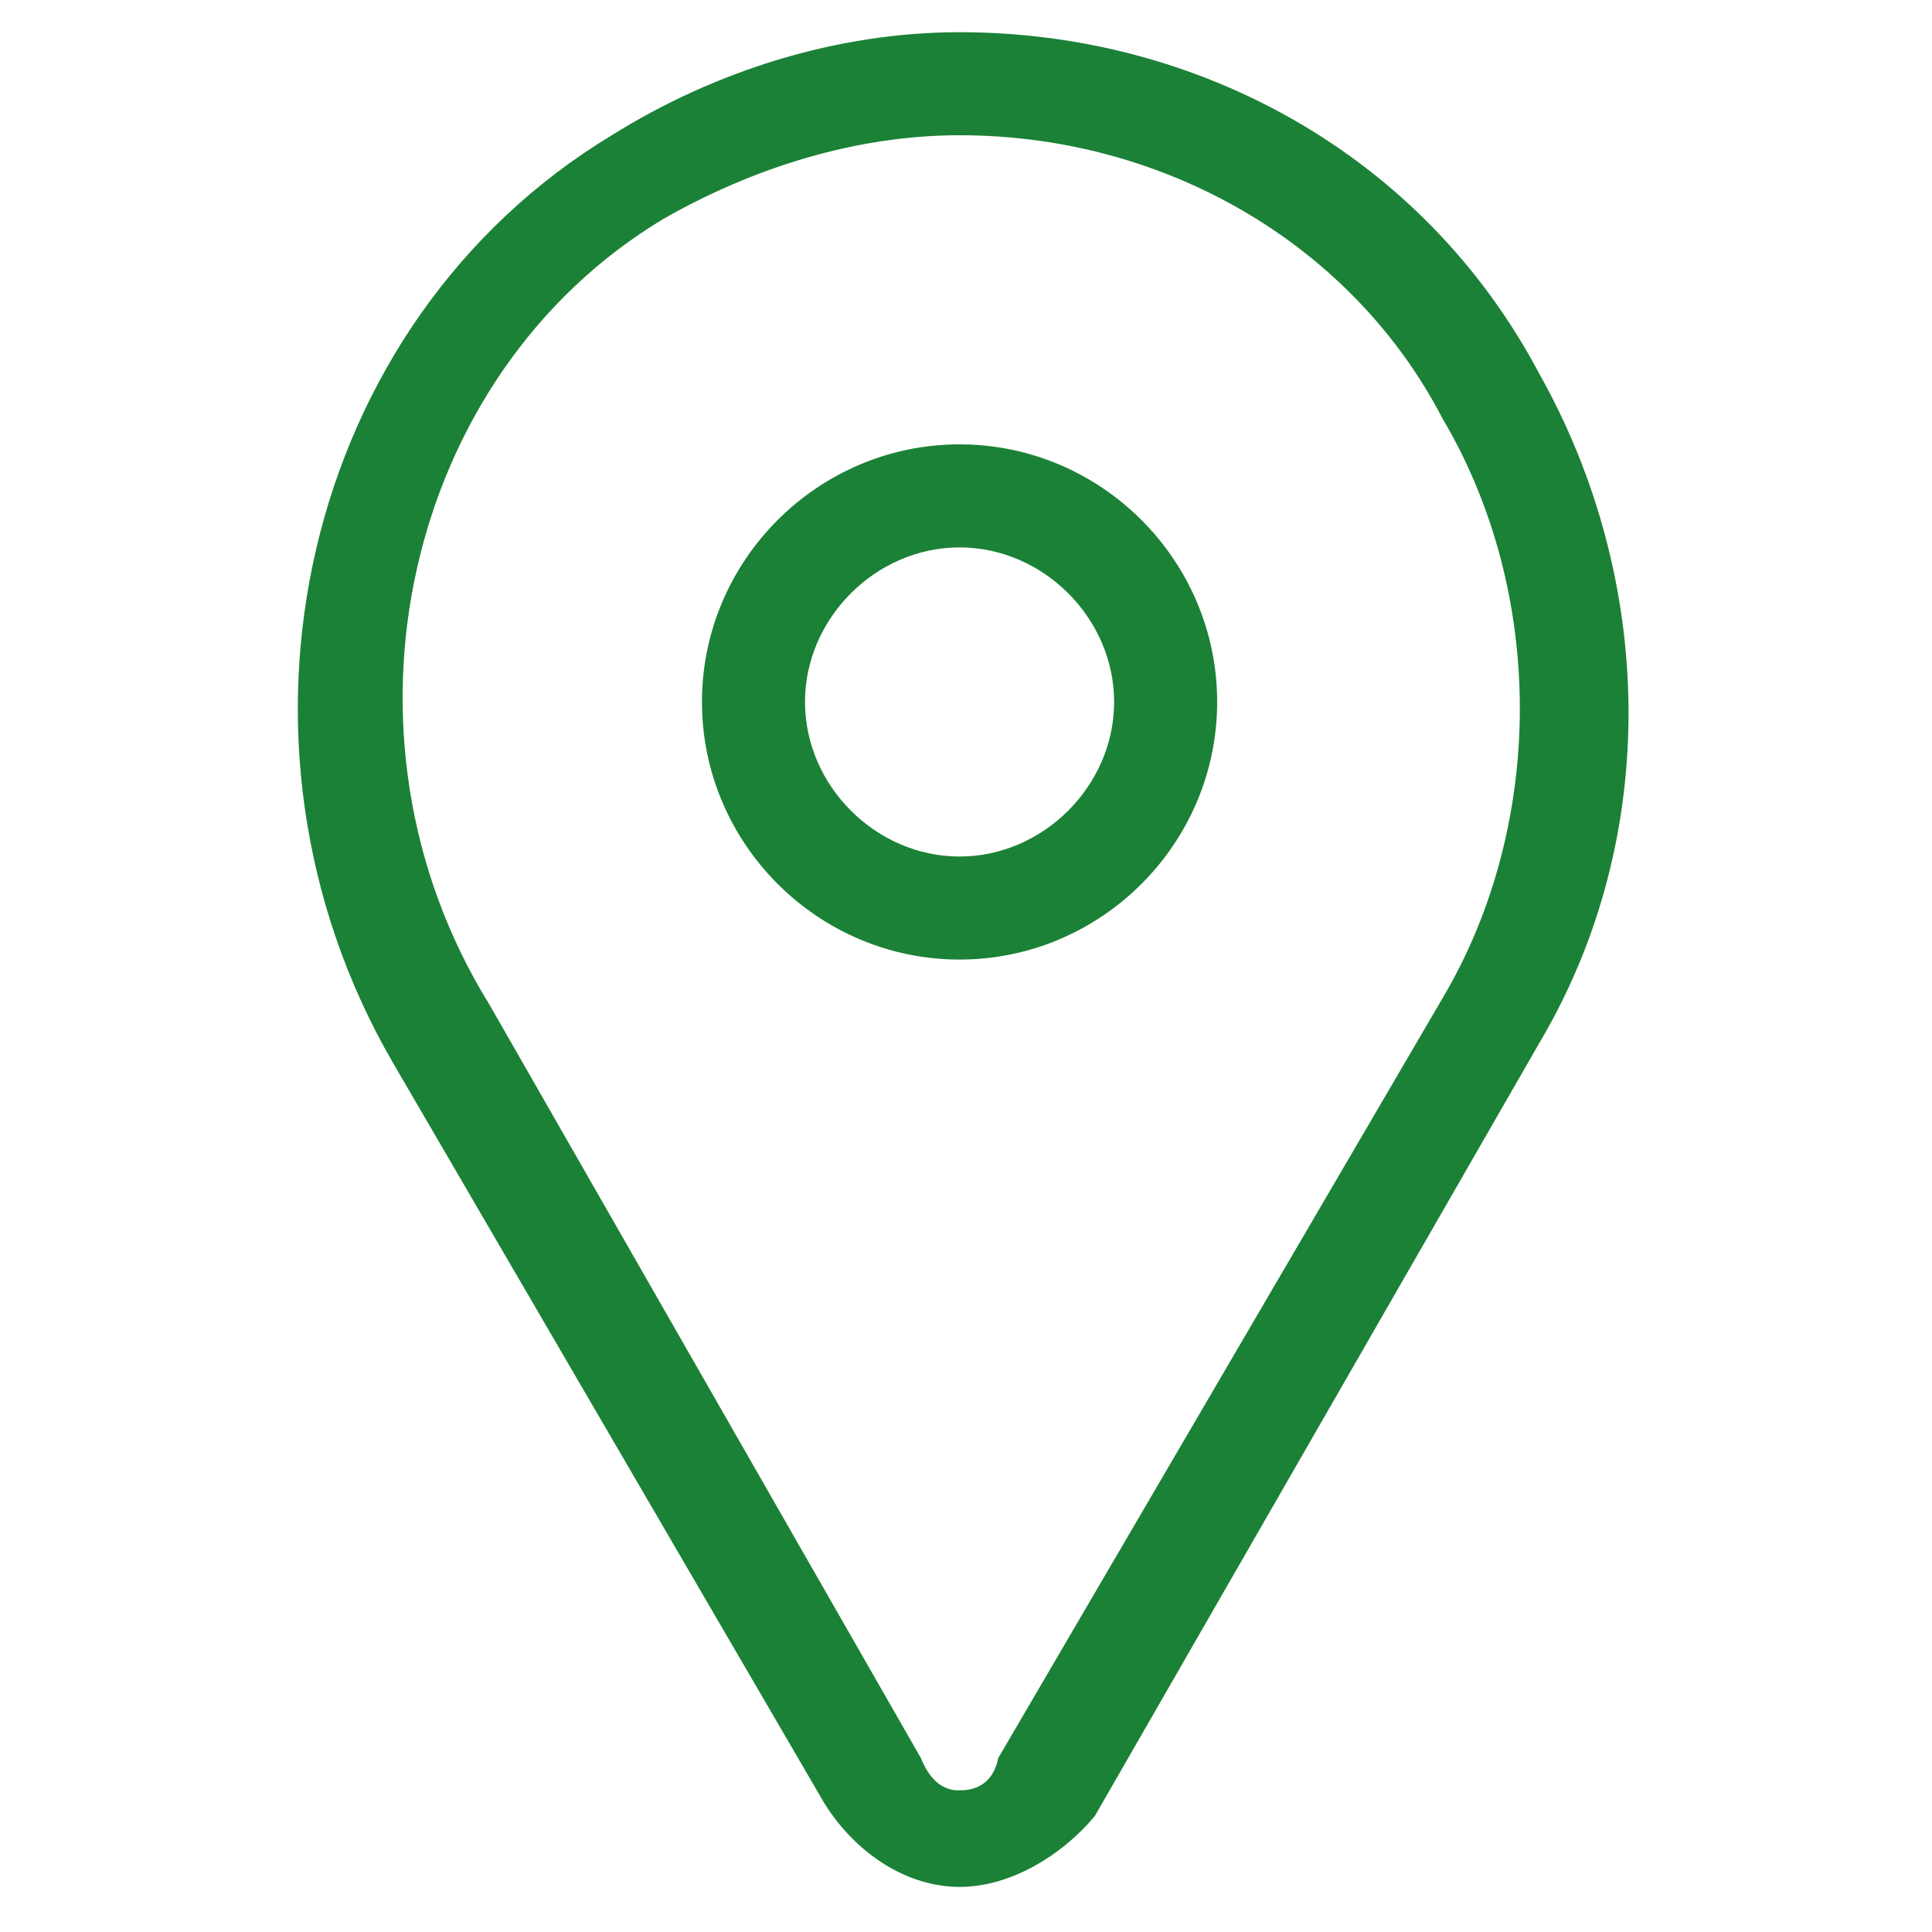
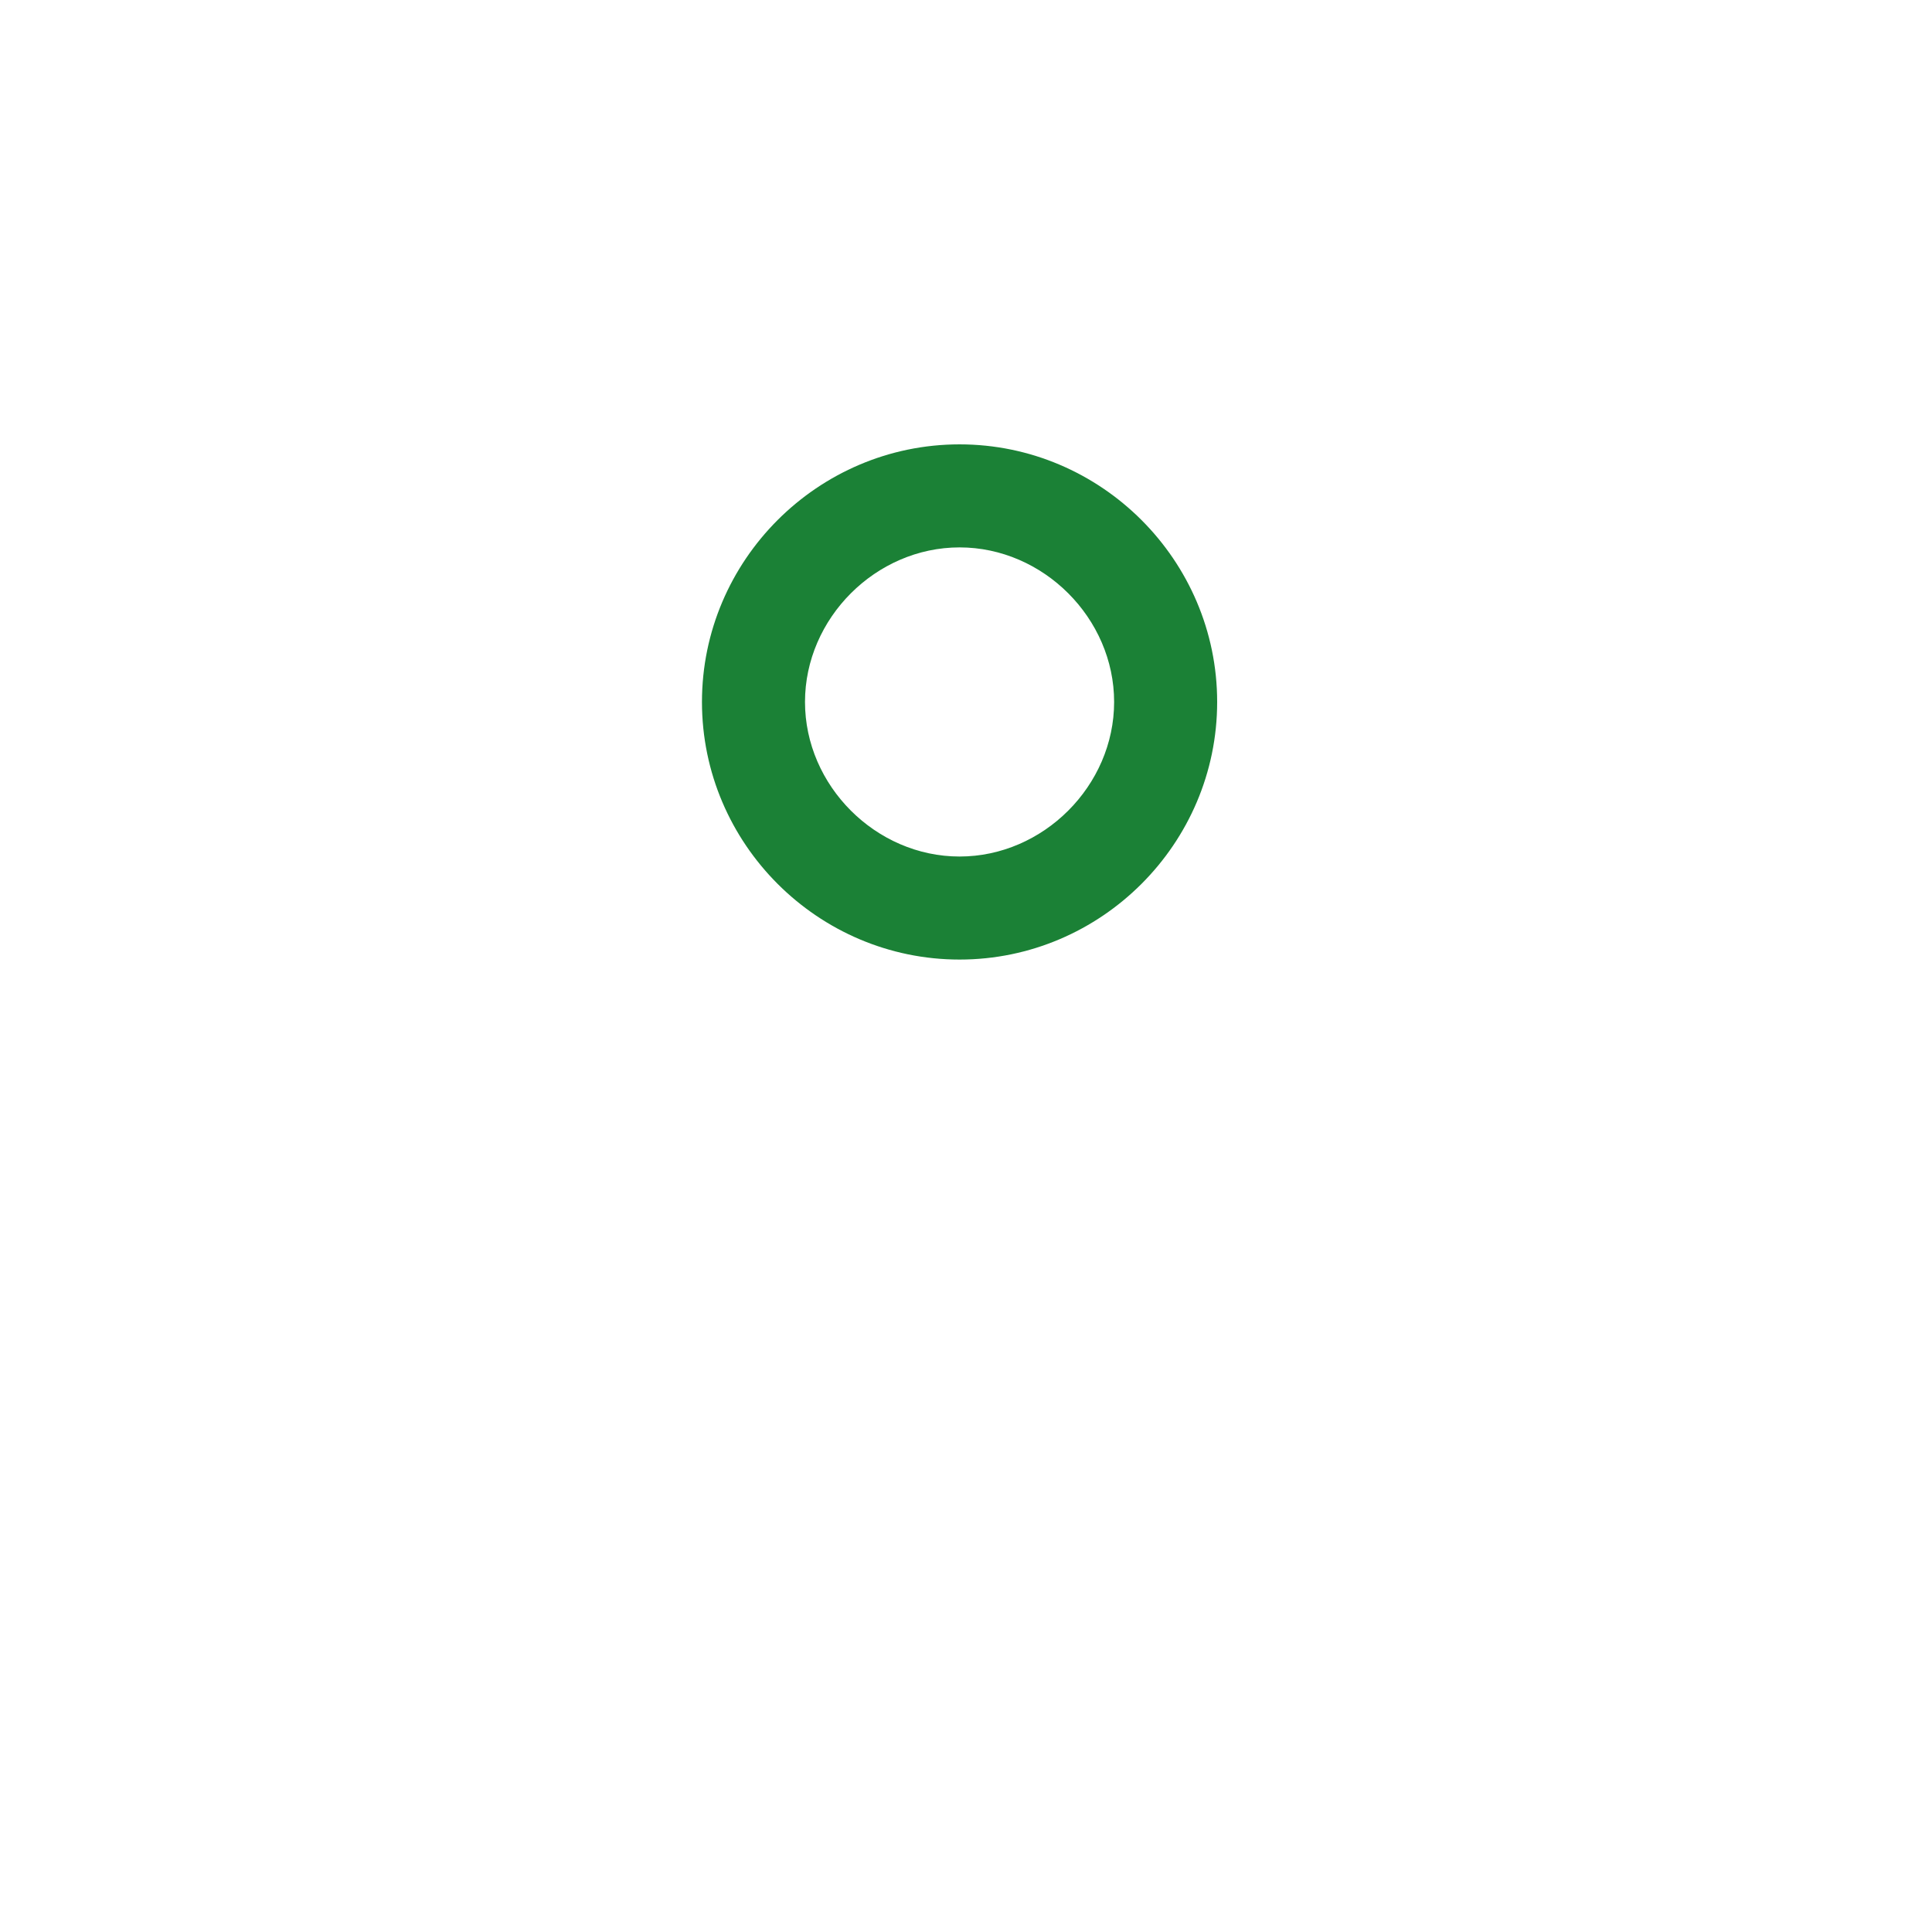
<svg xmlns="http://www.w3.org/2000/svg" version="1.1" id="Calque_1" x="0px" y="0px" viewBox="0 0 30 30" style="enable-background:new 0 0 30 30;" xml:space="preserve">
  <style type="text/css">
	.st0{fill:#1B8136;}
</style>
  <g>
    <g>
      <g>
        <g>
          <g>
-             <path class="st0" d="M14.9,29.3c-0.8,0-1.6-0.5-2.1-1.3L6.1,16.5C3.2,11.5,4.7,5,9.5,2.1c1.6-1,3.5-1.6,5.4-1.6       c3.7,0,7.2,1.9,9,5.3c1.8,3.2,1.9,7.2,0,10.4l0,0l-6.9,12C16.5,28.8,15.7,29.3,14.9,29.3z M14.9,2.1c-1.6,0-3.2,0.5-4.6,1.3       c-4,2.4-5.3,8-2.7,12.2l6.7,11.7c0.2,0.5,0.5,0.5,0.6,0.5s0.5,0,0.6-0.5l6.9-11.8l0,0c1.6-2.7,1.6-6.3,0-9       C21,3.8,18.1,2.1,14.9,2.1z" />
-           </g>
+             </g>
          <g>
            <path class="st0" d="M14.9,14.9c-2.2,0-4-1.8-4-4s1.8-4,4-4s4,1.8,4,4S17.1,14.9,14.9,14.9z M14.9,8.5c-1.3,0-2.4,1.1-2.4,2.4       c0,1.3,1.1,2.4,2.4,2.4s2.4-1.1,2.4-2.4C17.3,9.6,16.2,8.5,14.9,8.5z" />
          </g>
        </g>
      </g>
    </g>
  </g>
</svg>